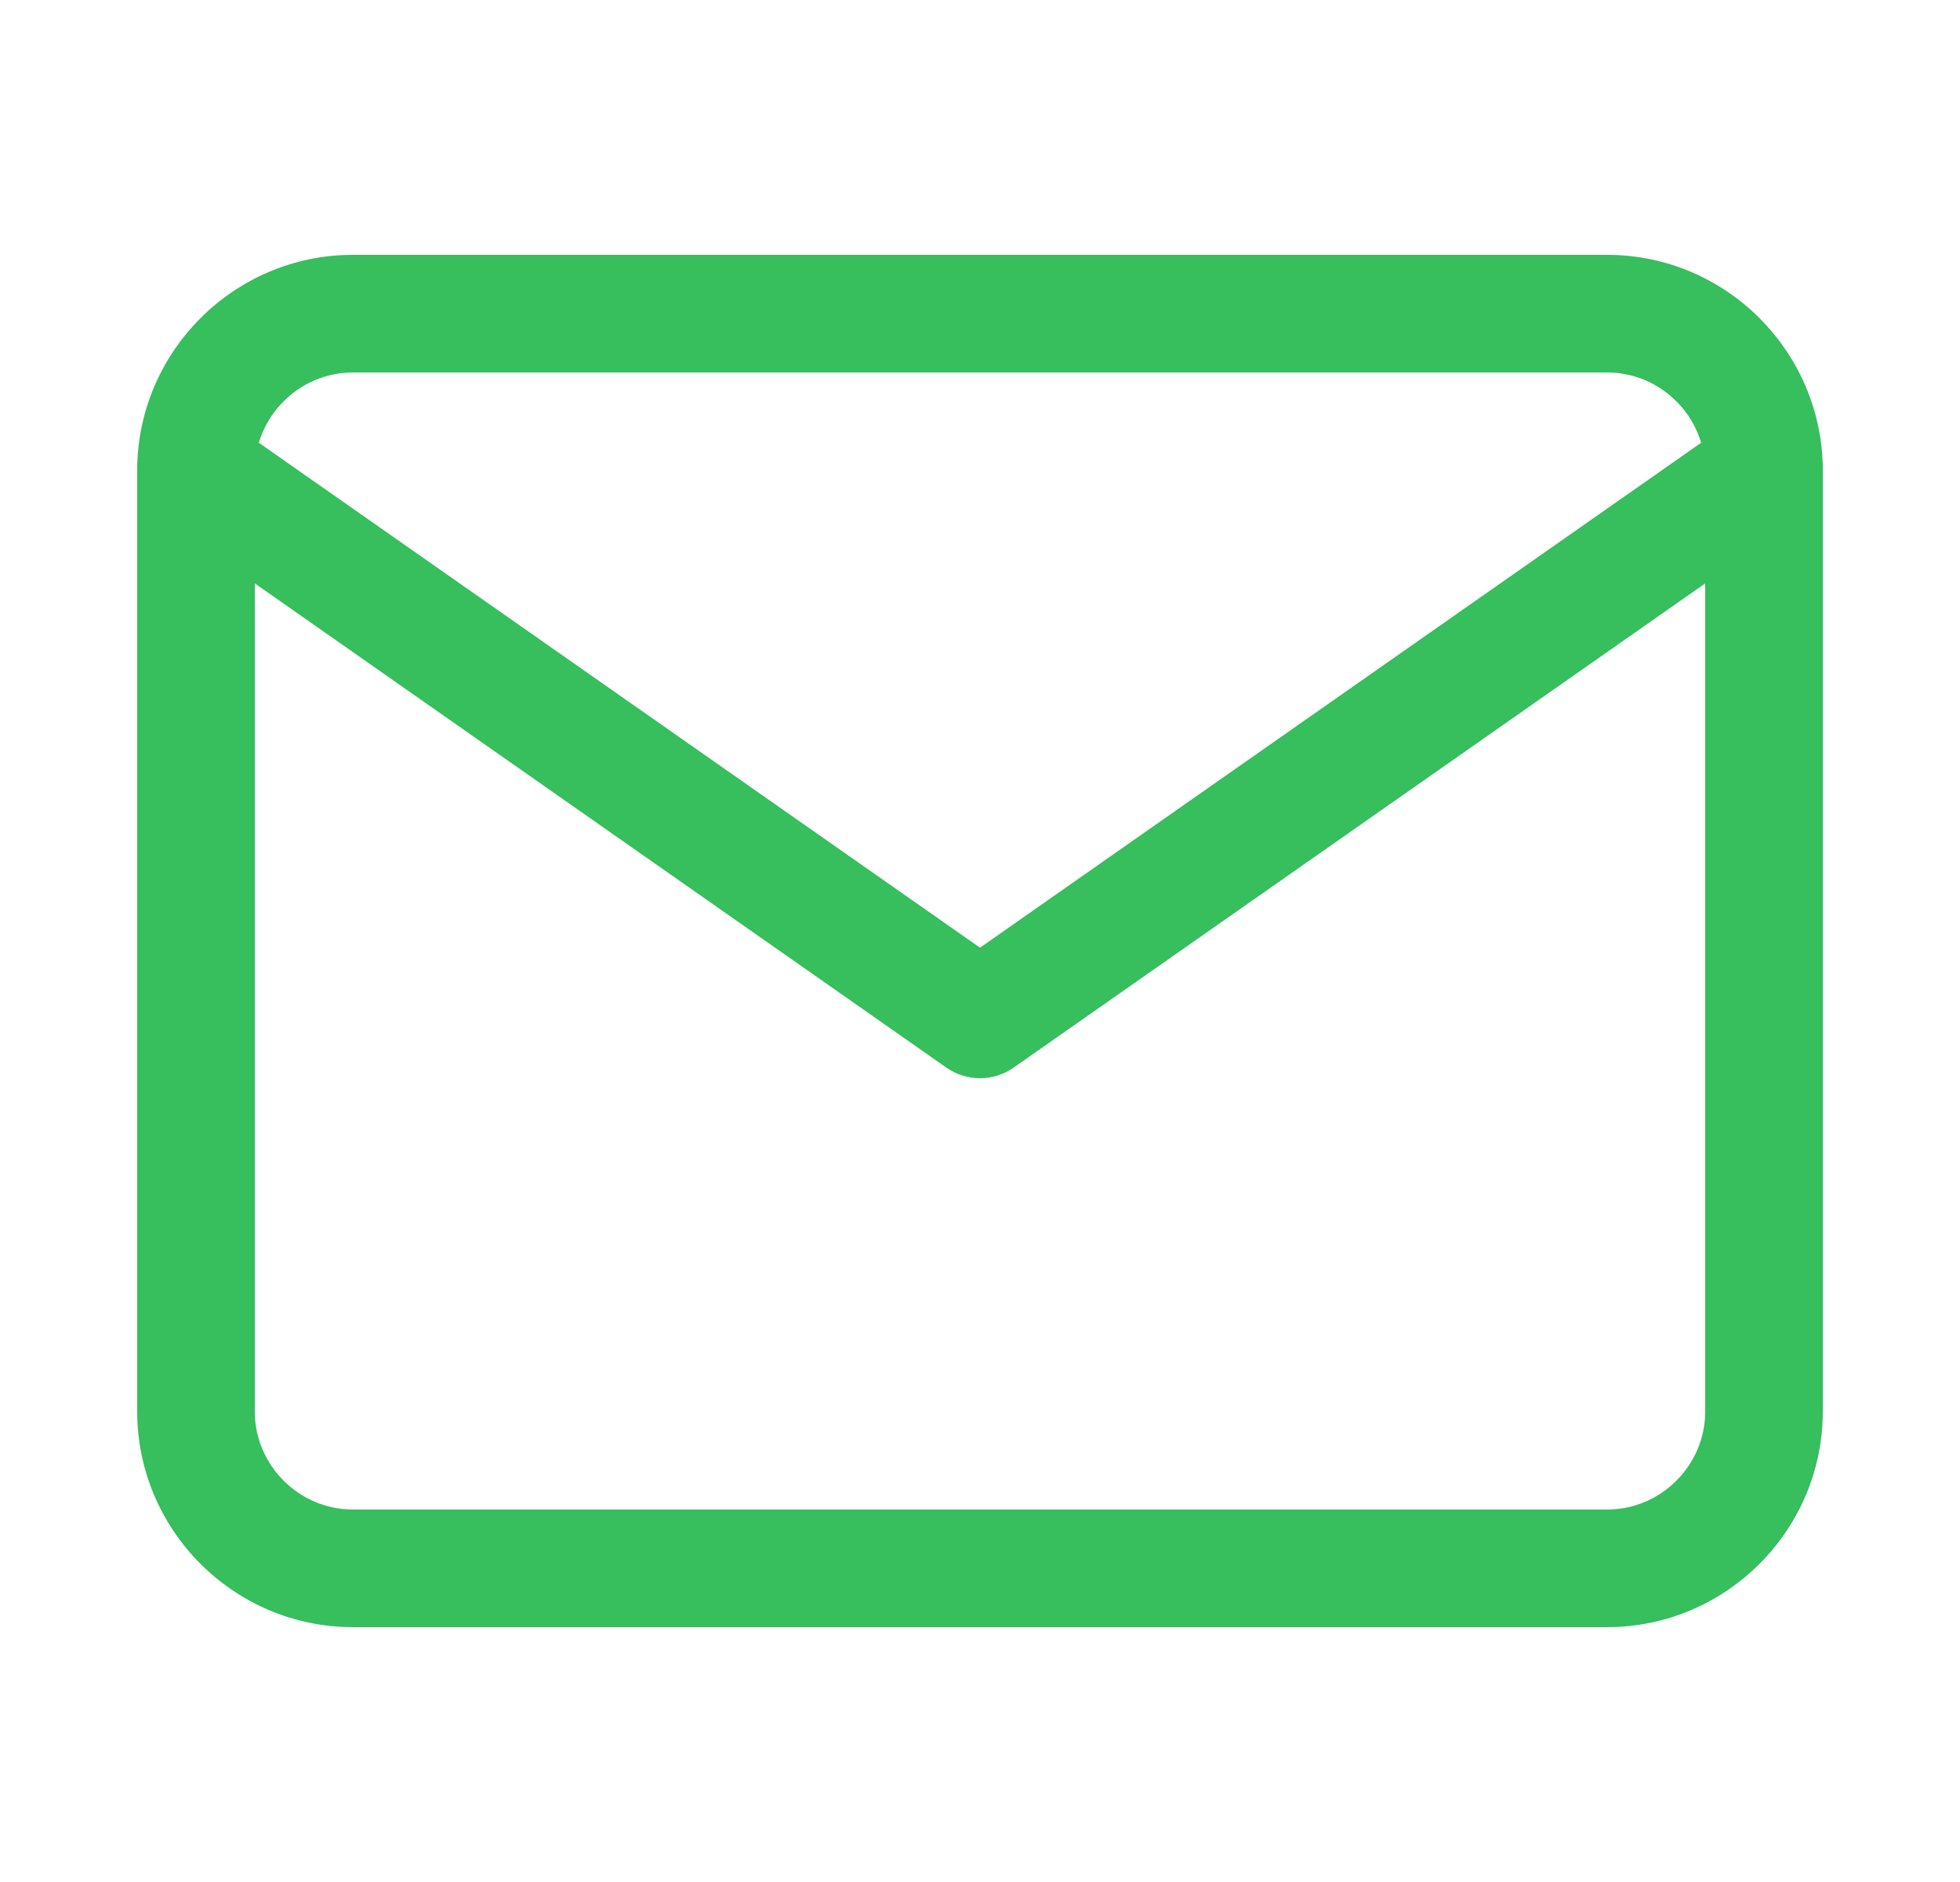
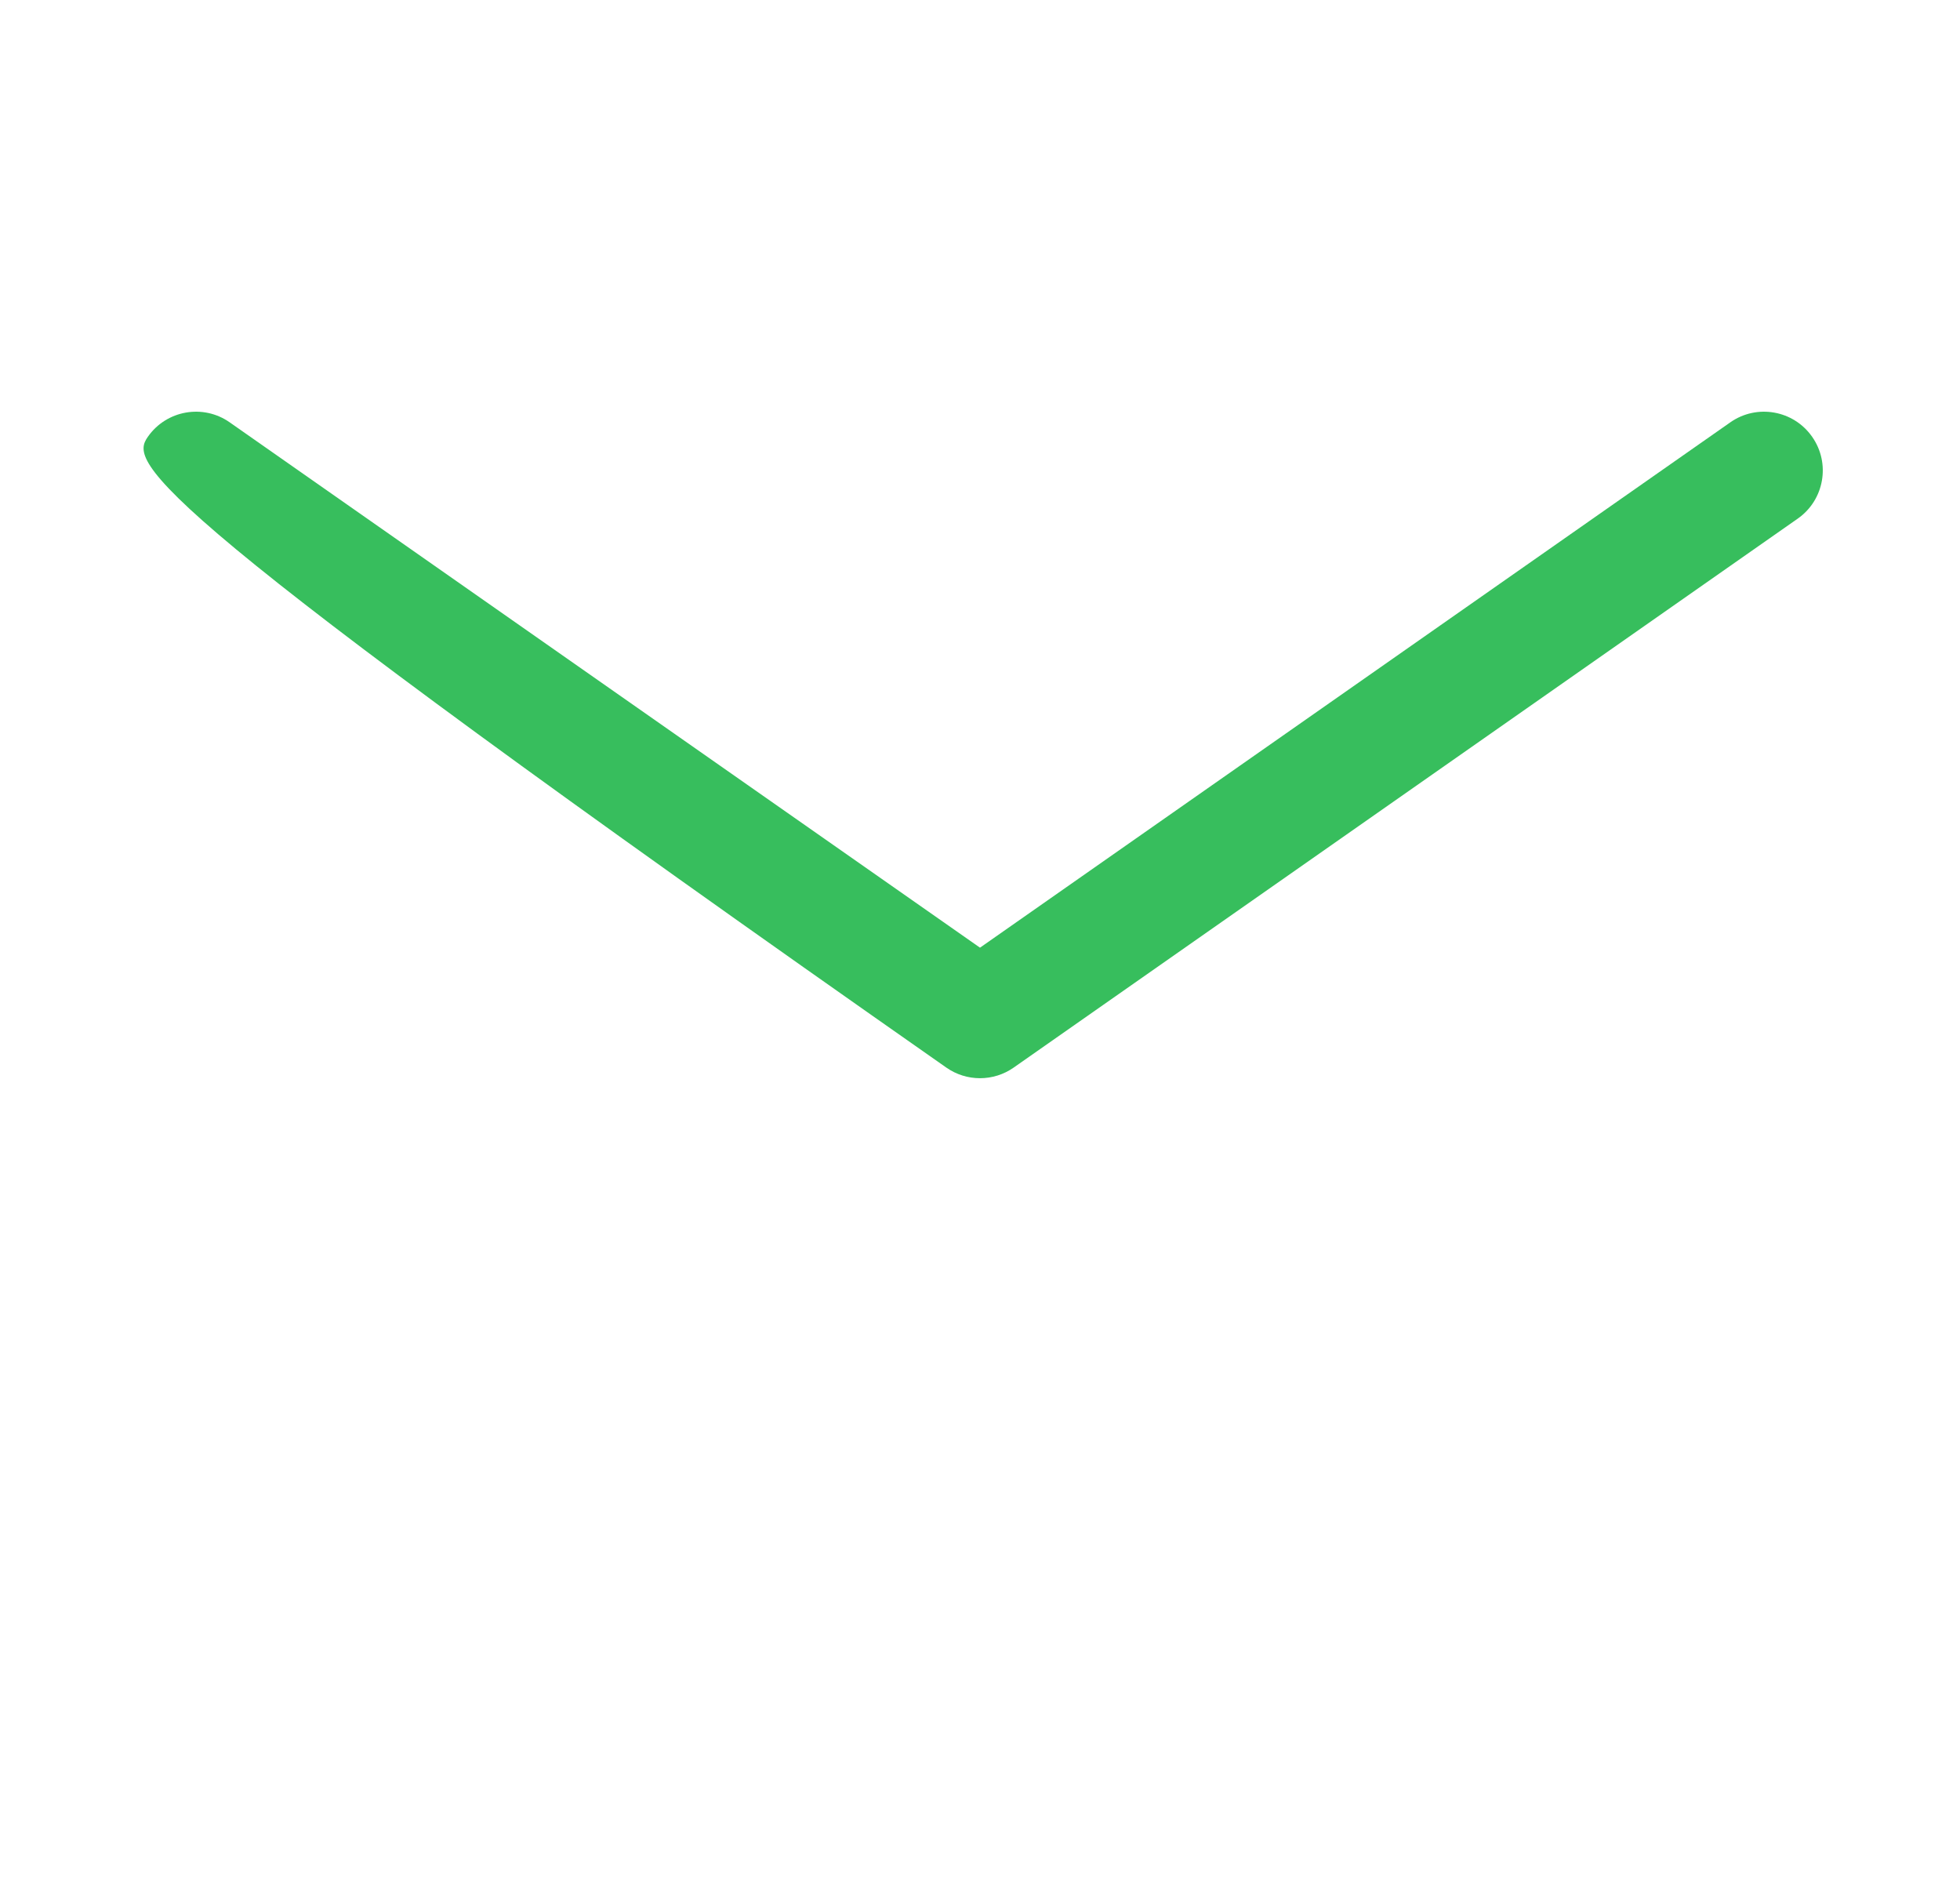
<svg xmlns="http://www.w3.org/2000/svg" width="25" height="24" viewBox="0 0 25 24" fill="none">
-   <path fill-rule="evenodd" clip-rule="evenodd" d="M4.5 4.75C3.814 4.75 3.25 5.314 3.25 6V18C3.25 18.686 3.814 19.25 4.5 19.25H20.5C21.186 19.25 21.75 18.686 21.75 18V6C21.75 5.314 21.186 4.75 20.5 4.75H4.5ZM1.75 6C1.75 4.486 2.986 3.25 4.5 3.25H20.5C22.014 3.25 23.25 4.486 23.25 6V18C23.25 19.514 22.014 20.75 20.5 20.75H4.5C2.986 20.75 1.75 19.514 1.75 18V6Z" fill="#37BE5D" />
-   <path fill-rule="evenodd" clip-rule="evenodd" d="M1.886 5.57C2.123 5.231 2.591 5.148 2.93 5.386L12.5 12.085L22.07 5.386C22.409 5.148 22.877 5.231 23.114 5.57C23.352 5.909 23.269 6.377 22.93 6.614L12.93 13.614C12.672 13.795 12.328 13.795 12.07 13.614L2.07 6.614C1.731 6.377 1.648 5.909 1.886 5.57Z" fill="#37BE5D" />
+   <path fill-rule="evenodd" clip-rule="evenodd" d="M1.886 5.57C2.123 5.231 2.591 5.148 2.93 5.386L12.5 12.085L22.07 5.386C22.409 5.148 22.877 5.231 23.114 5.57C23.352 5.909 23.269 6.377 22.93 6.614L12.93 13.614C12.672 13.795 12.328 13.795 12.07 13.614C1.731 6.377 1.648 5.909 1.886 5.57Z" fill="#37BE5D" />
</svg>